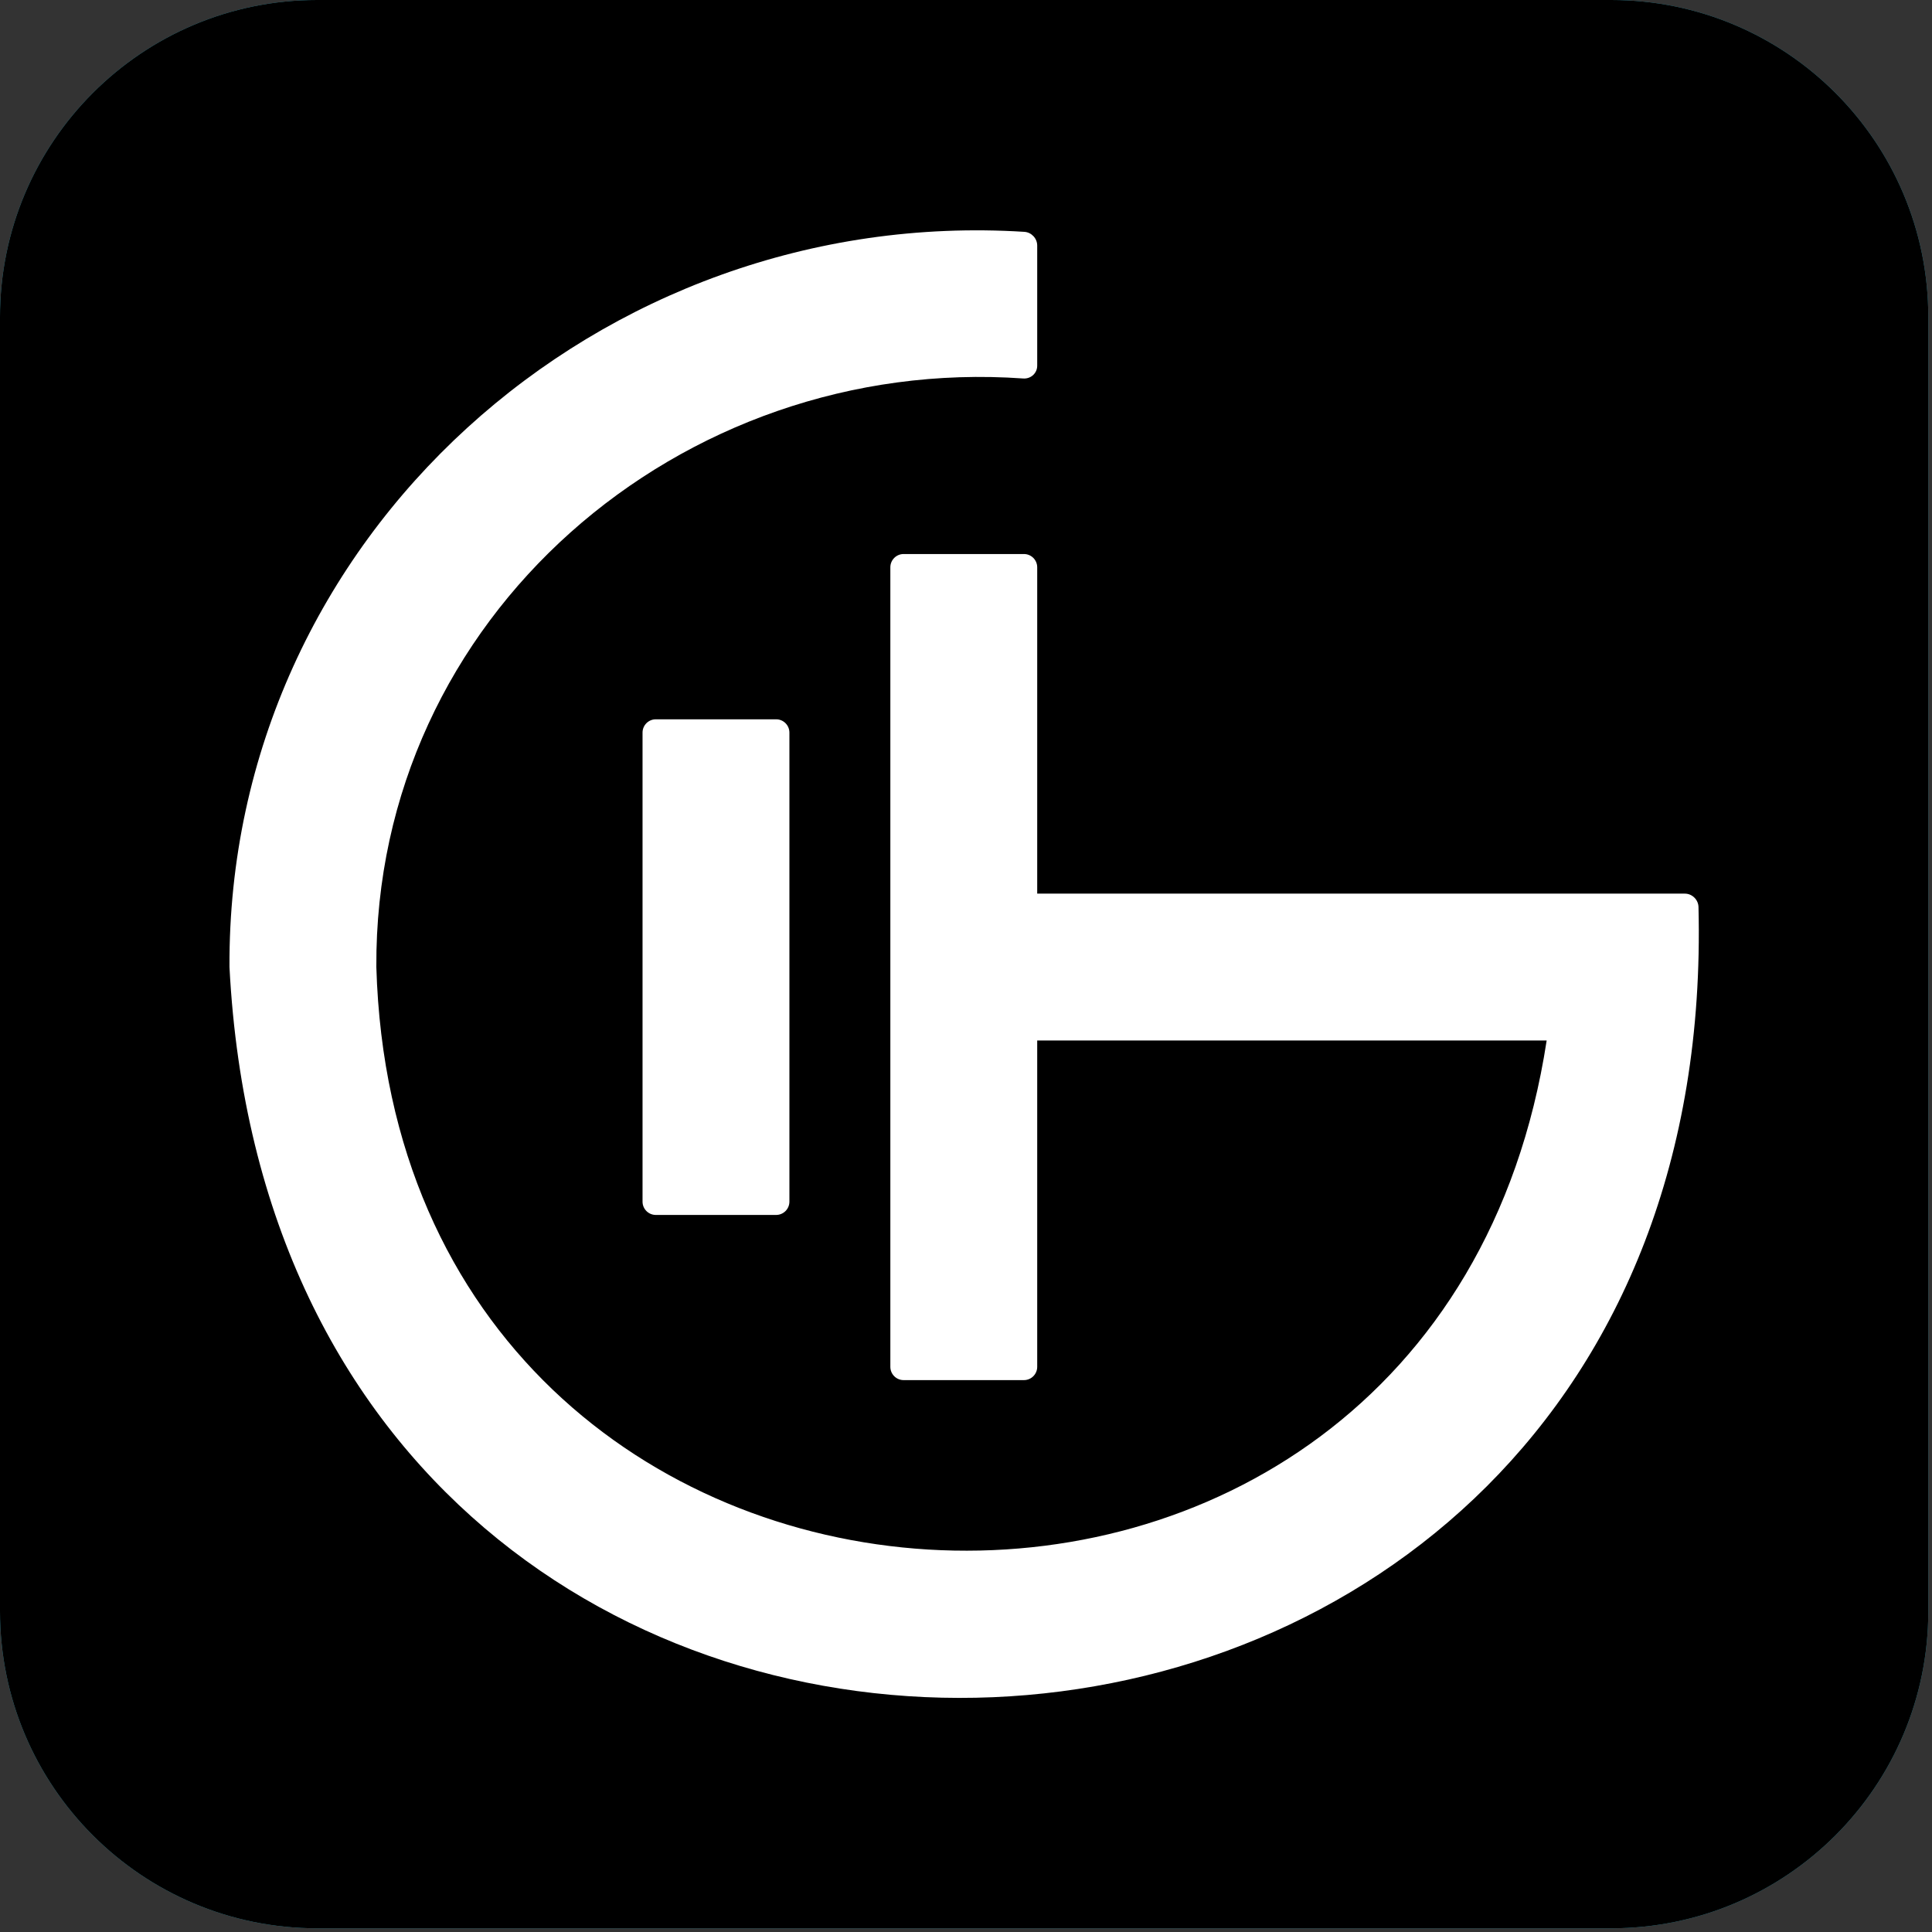
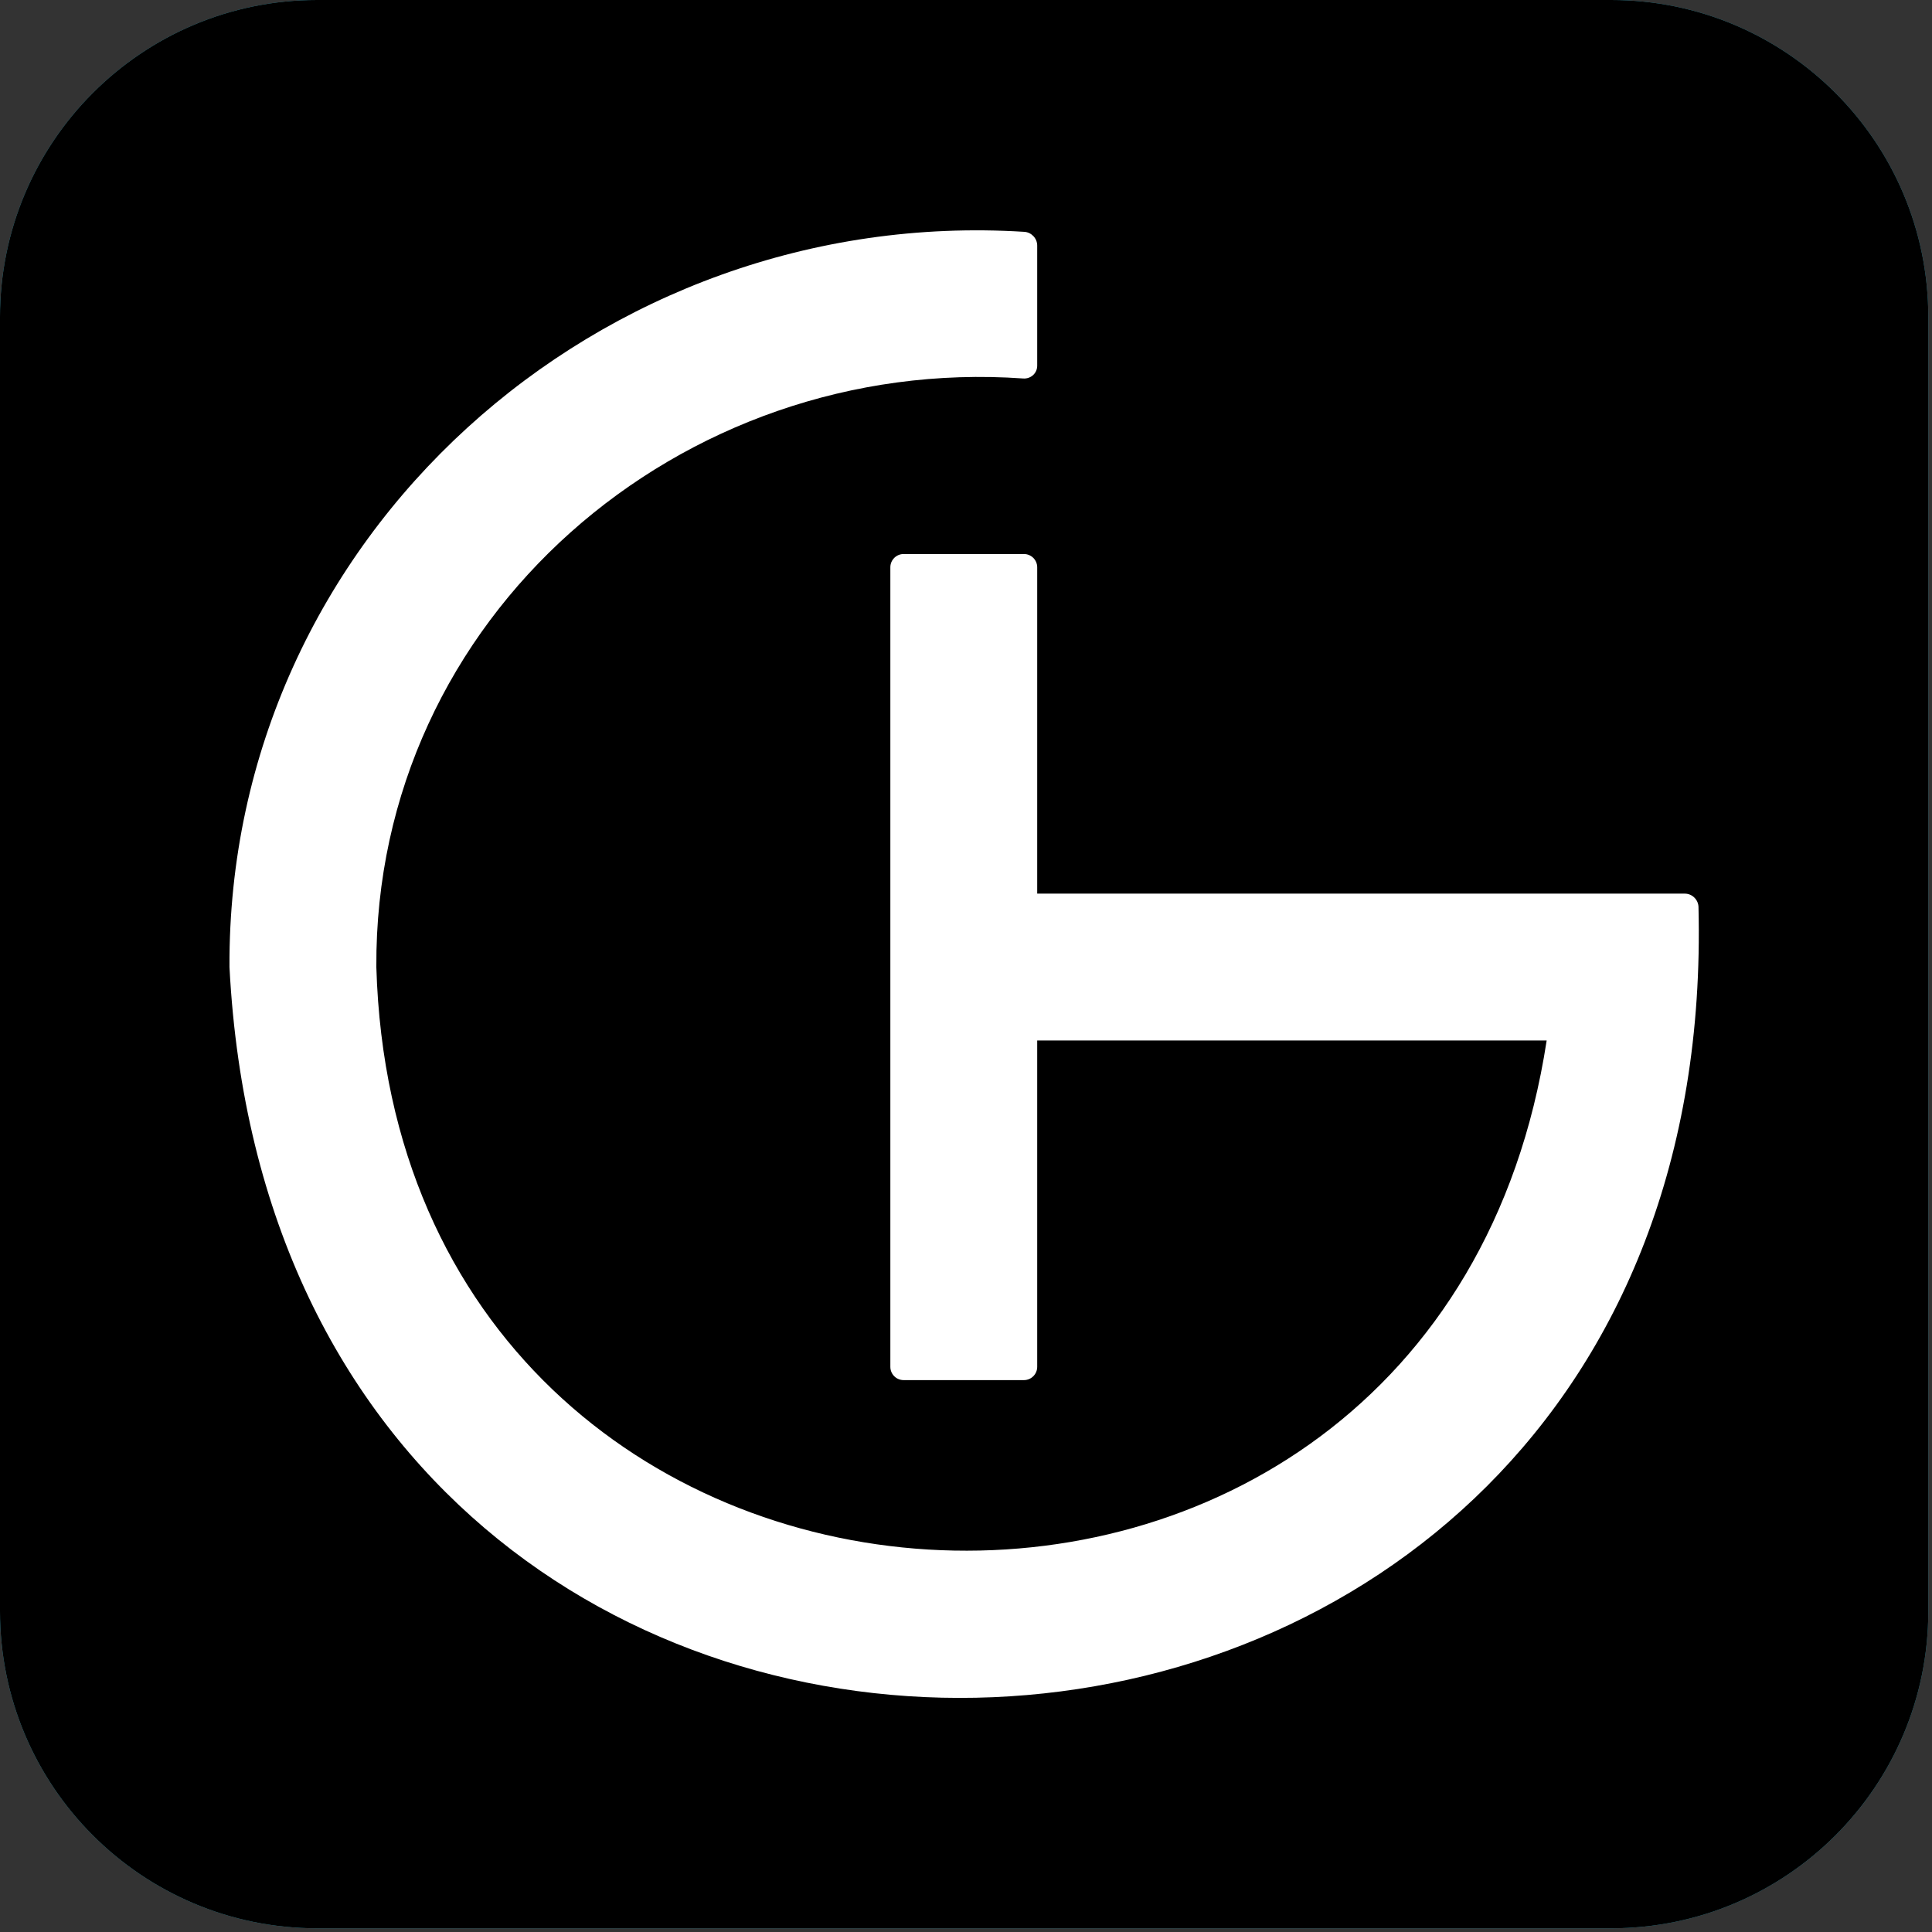
<svg xmlns="http://www.w3.org/2000/svg" width="100%" height="100%" viewBox="0 0 155 155" version="1.1" xml:space="preserve" style="fill-rule:evenodd;clip-rule:evenodd;stroke-linejoin:round;stroke-miterlimit:2;">
  <rect x="0" y="0" width="155" height="155" fill="#333333" stroke="none" />
  <g transform="matrix(1,0,0,1,129.26,0)">
    <path d="M0,154.703L-103.816,154.703C-117.868,154.703 -129.26,143.312 -129.26,129.26L-129.26,25.443C-129.26,11.392 -117.868,0 -103.816,0L0,0C14.052,0 25.443,11.392 25.443,25.443L25.443,129.26C25.443,143.312 14.052,154.703 0,154.703" style="fill:rgb(60,173,196);fill-rule:nonzero;" />
  </g>
  <g transform="matrix(1,0,0,1,129.26,0)">
    <path d="M0,154.703L-103.816,154.703C-117.868,154.703 -129.26,143.312 -129.26,129.26L-129.26,25.443C-129.26,11.392 -117.868,0 -103.816,0L0,0C14.052,0 25.443,11.392 25.443,25.443L25.443,129.26C25.443,143.312 14.052,154.703 0,154.703" style="fill-rule:nonzero;" />
  </g>
  <g transform="matrix(1.333,0,0,1.333,83.213,103.765)">
    <path d="M0,-24.059L0,-43.699C0,-44.141 -0.358,-44.499 -0.8,-44.499L-8.039,-44.499C-8.481,-44.499 -8.839,-44.141 -8.839,-43.699L-8.839,4.42C-8.839,4.862 -8.481,5.22 -8.039,5.22L-0.8,5.22C-0.358,5.22 0,4.862 0,4.42L0,-15.22L30.662,-15.22C24.014,28.189 -38.49,24.544 -39.775,-19.64C-39.899,-40.724 -21.445,-56.521 -0.842,-55.064C-0.386,-55.032 0,-55.377 0,-55.834L0,-63.064C0,-63.494 -0.345,-63.863 -0.774,-63.89C-26.284,-65.494 -48.745,-45.568 -48.614,-19.639C-45.457,41.435 41.31,37.675 39.8,-23.252C39.79,-23.692 39.421,-24.059 38.981,-24.059L0,-24.059Z" style="fill:white;fill-rule:nonzero;" />
  </g>
  <g transform="matrix(1.333,0,0,1.333,63.332,58.774)">
-     <path d="M0,28.231L0,0C0,-0.442 -0.358,-0.8 -0.8,-0.8L-8.039,-0.8C-8.481,-0.8 -8.839,-0.442 -8.839,0L-8.839,28.231C-8.839,28.673 -8.481,29.031 -8.039,29.031L-0.8,29.031C-0.358,29.031 0,28.673 0,28.231" style="fill:white;fill-rule:nonzero;" />
-   </g>
+     </g>
</svg>